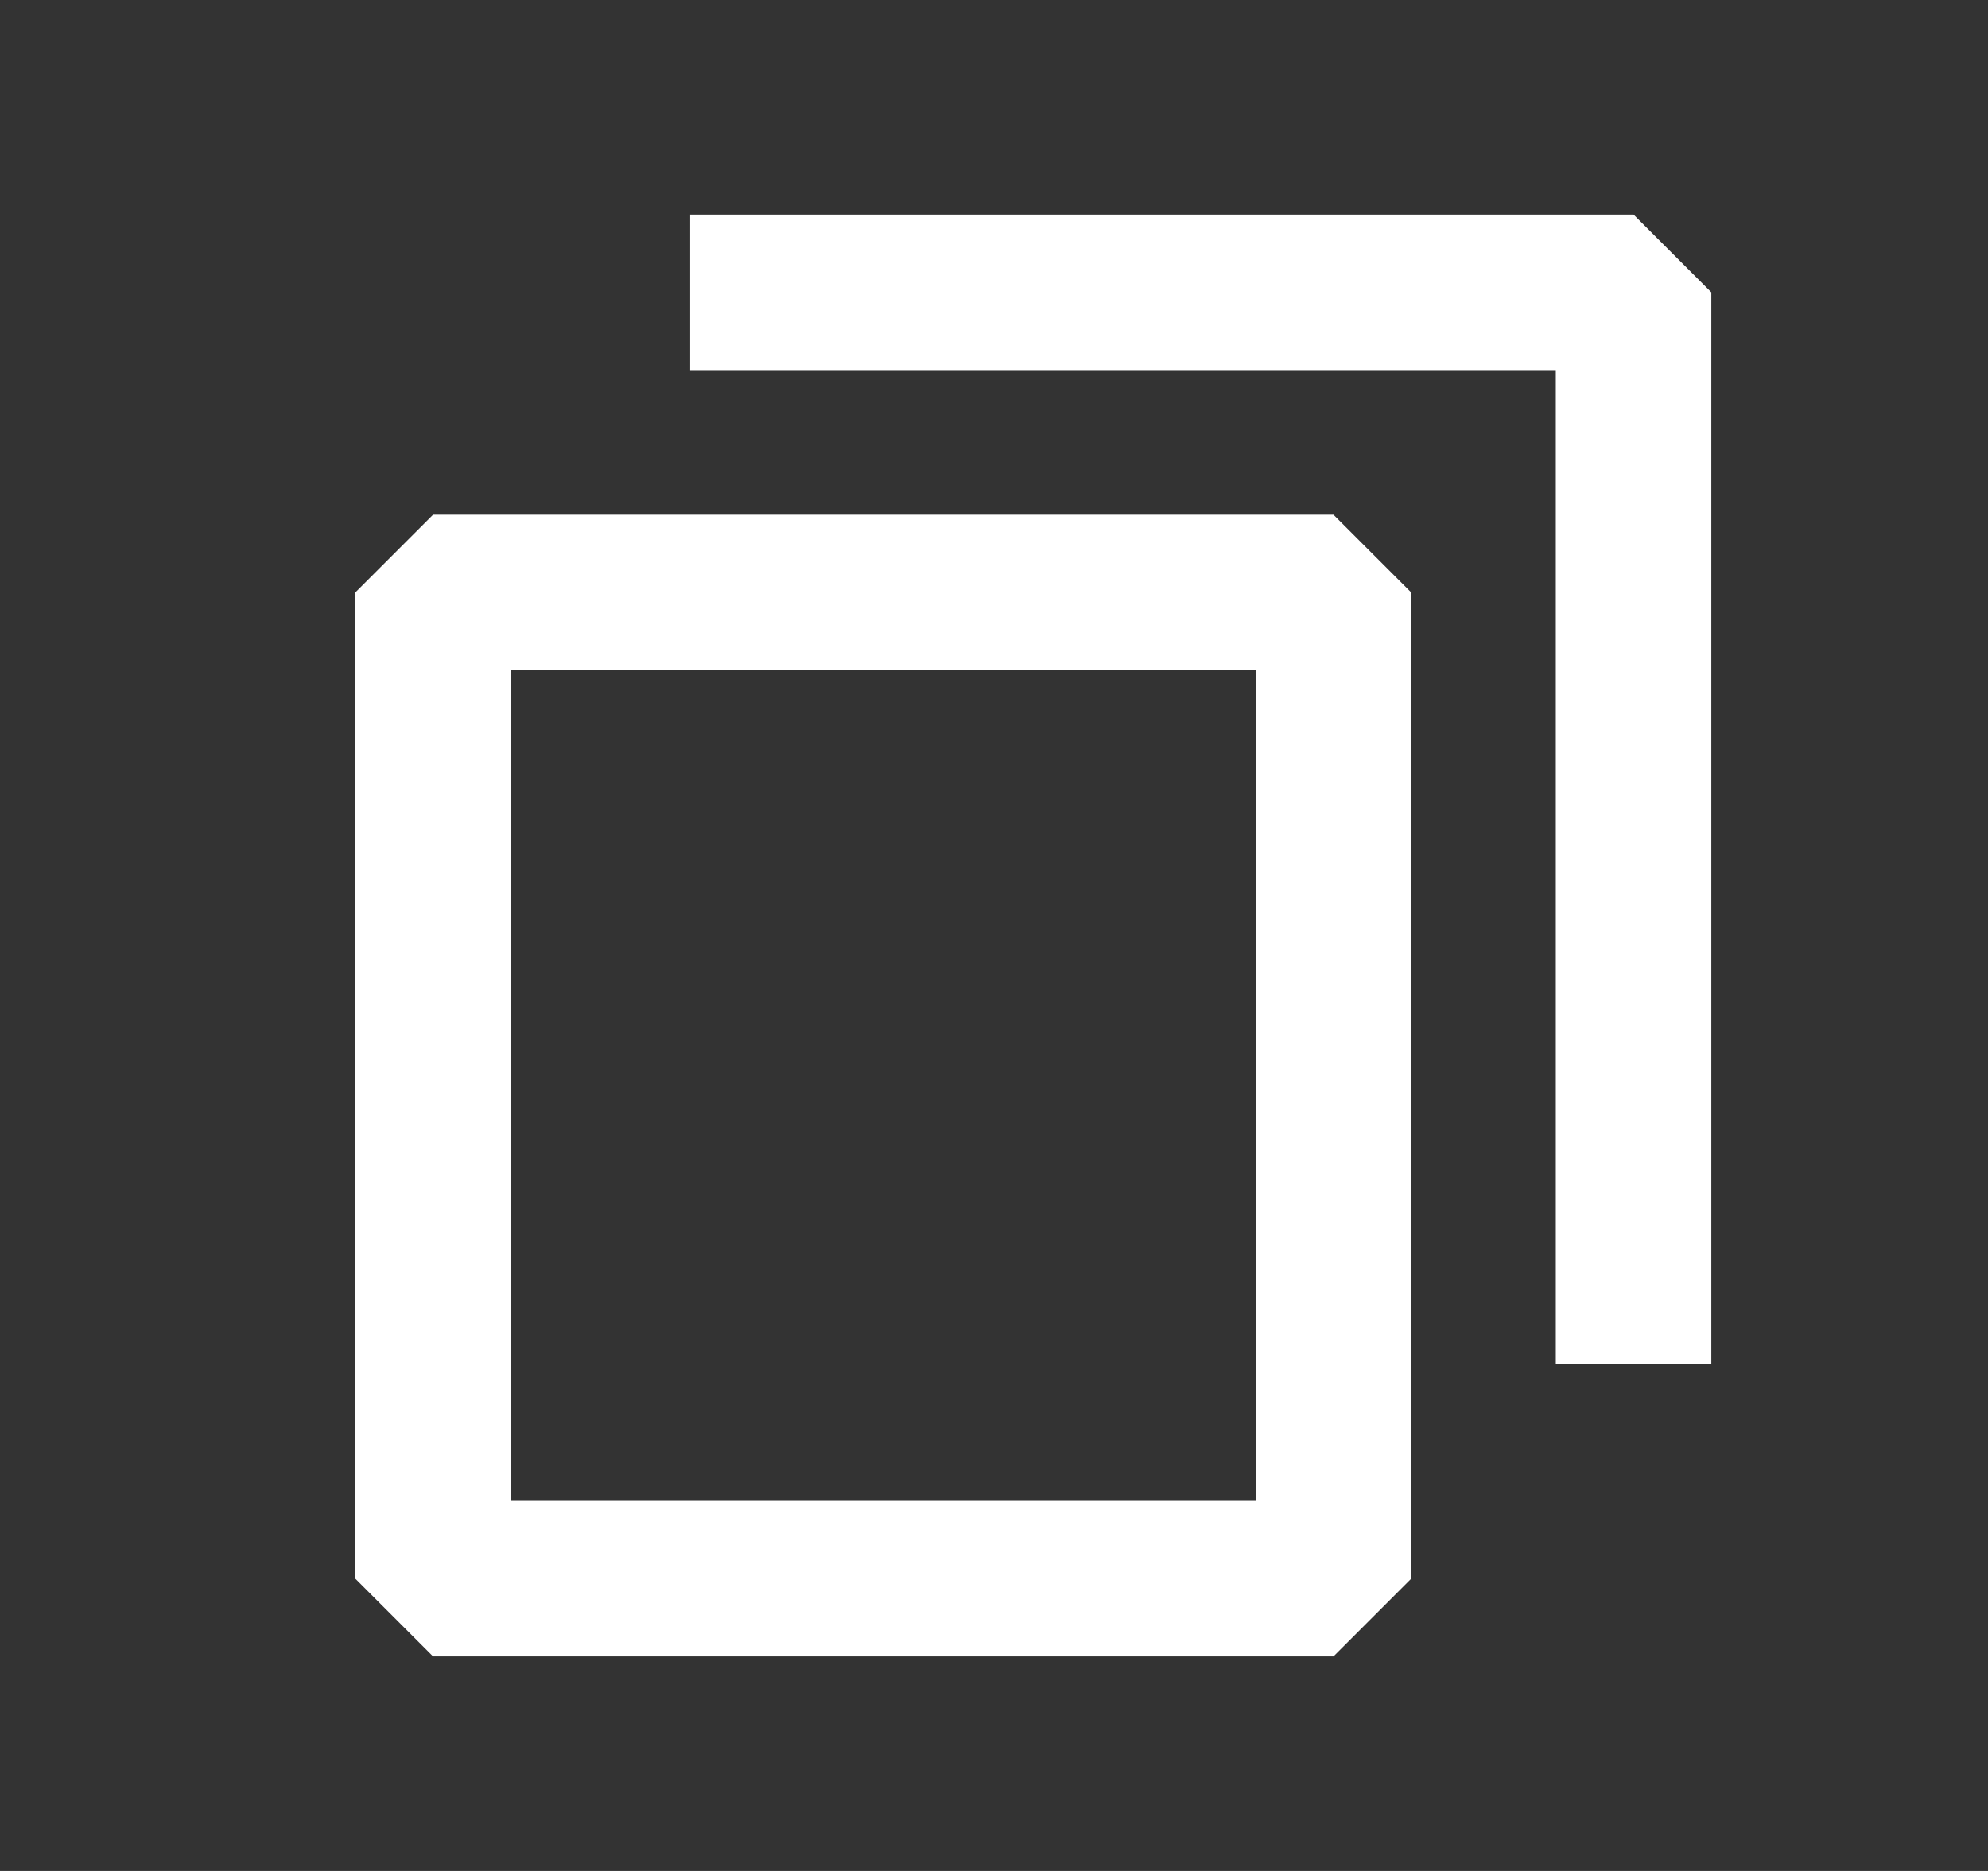
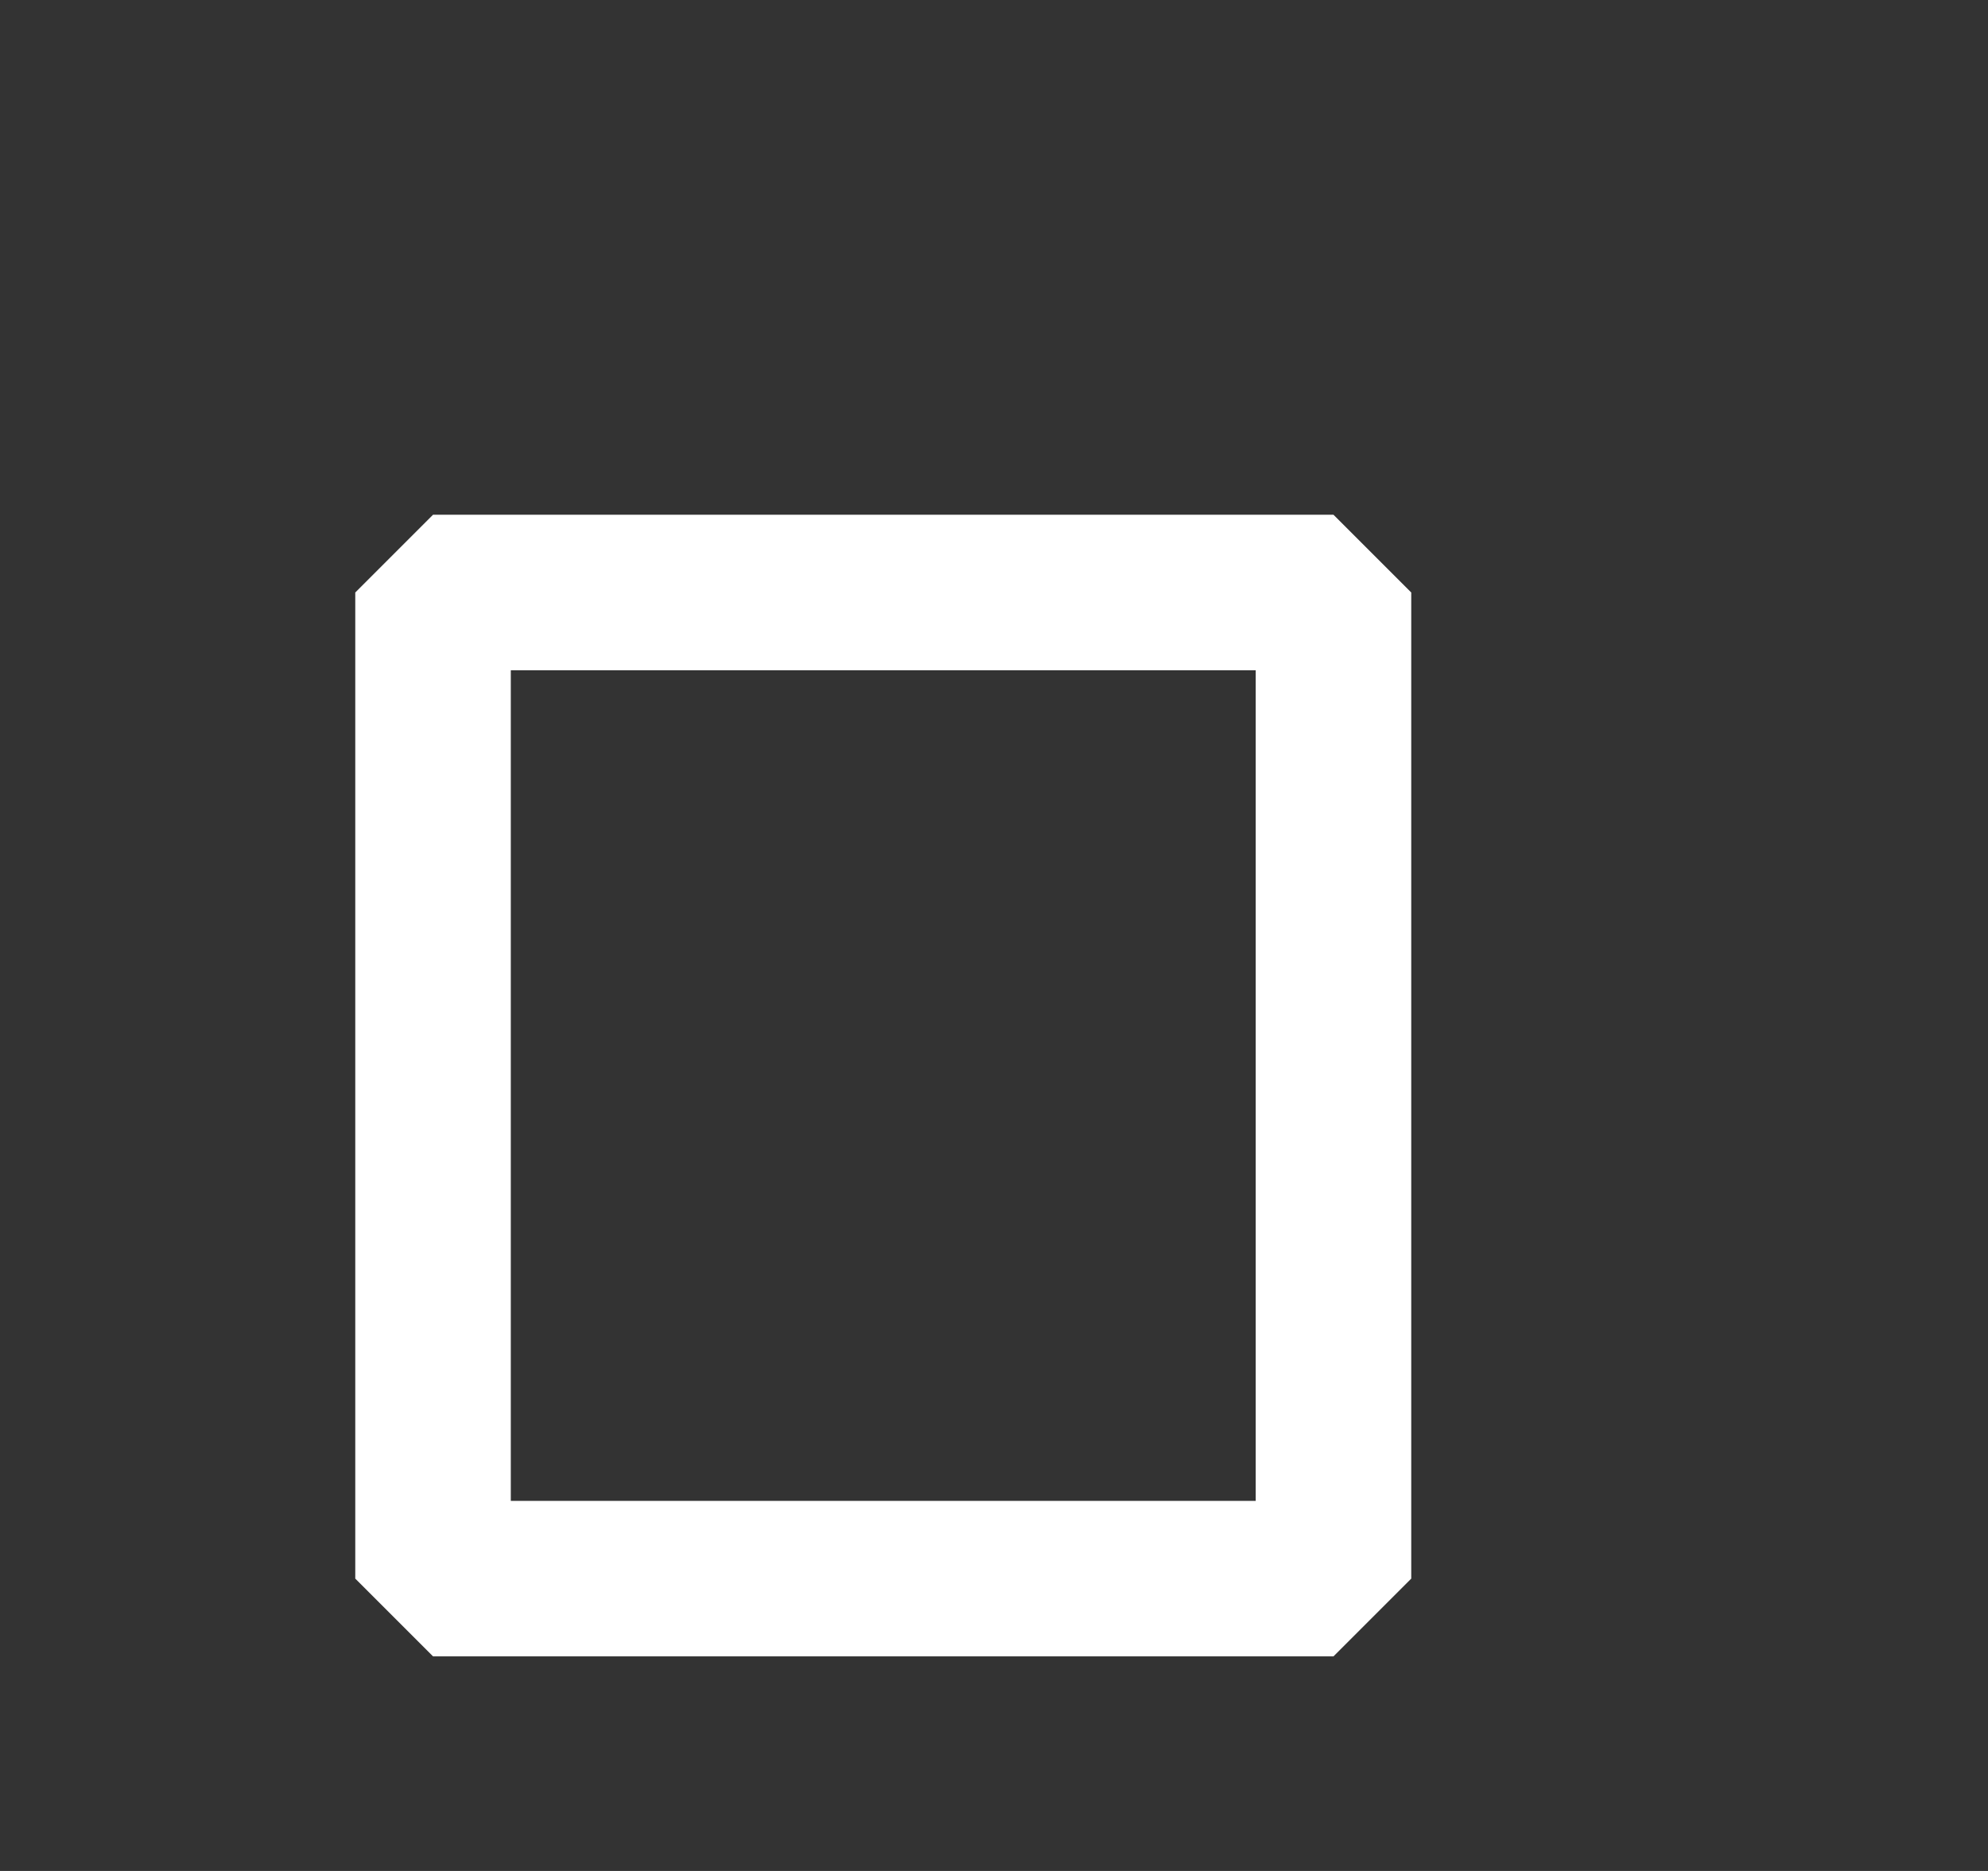
<svg xmlns="http://www.w3.org/2000/svg" width="17" height="16" viewBox="0 0 17 16" fill="none">
  <rect x="0" y="0" width="17" height="16" fill="#333333" stroke="none" />
  <rect x="3.703" y="5.067" width="7.7" height="8.433" stroke="white" stroke-width="1.33" stroke-linejoin="bevel" />
-   <path d="M5.902 2.5H13.969V11.667" stroke="white" stroke-width="1.33" stroke-linejoin="bevel" />
</svg>